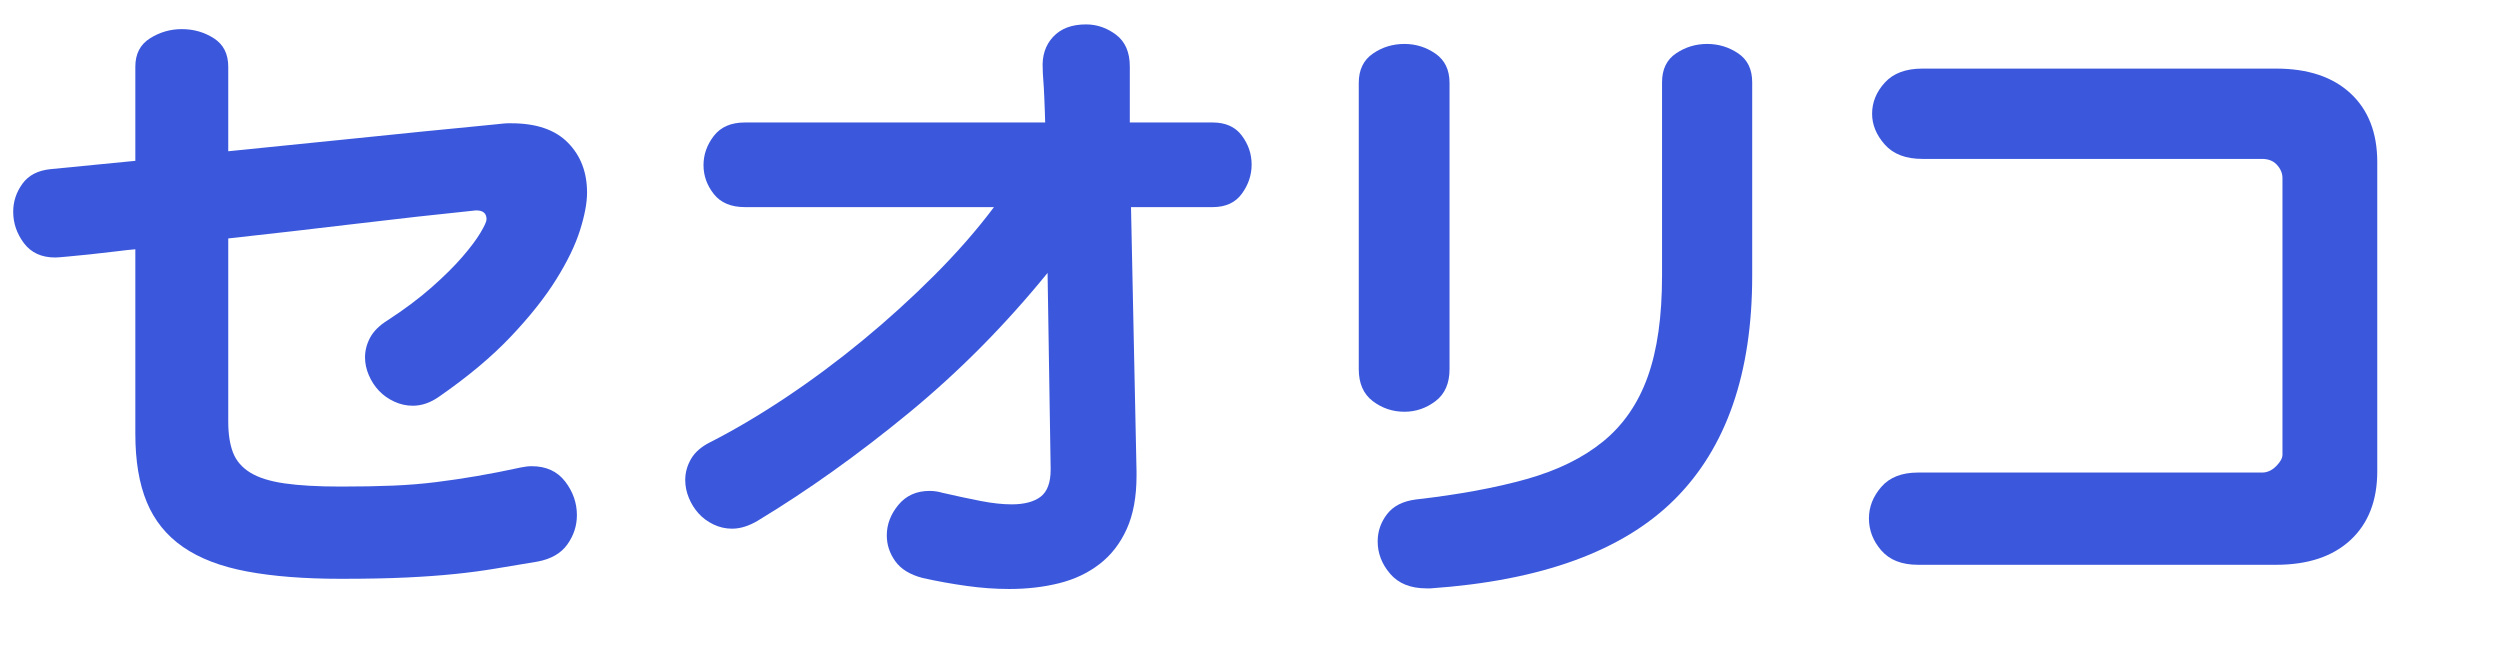
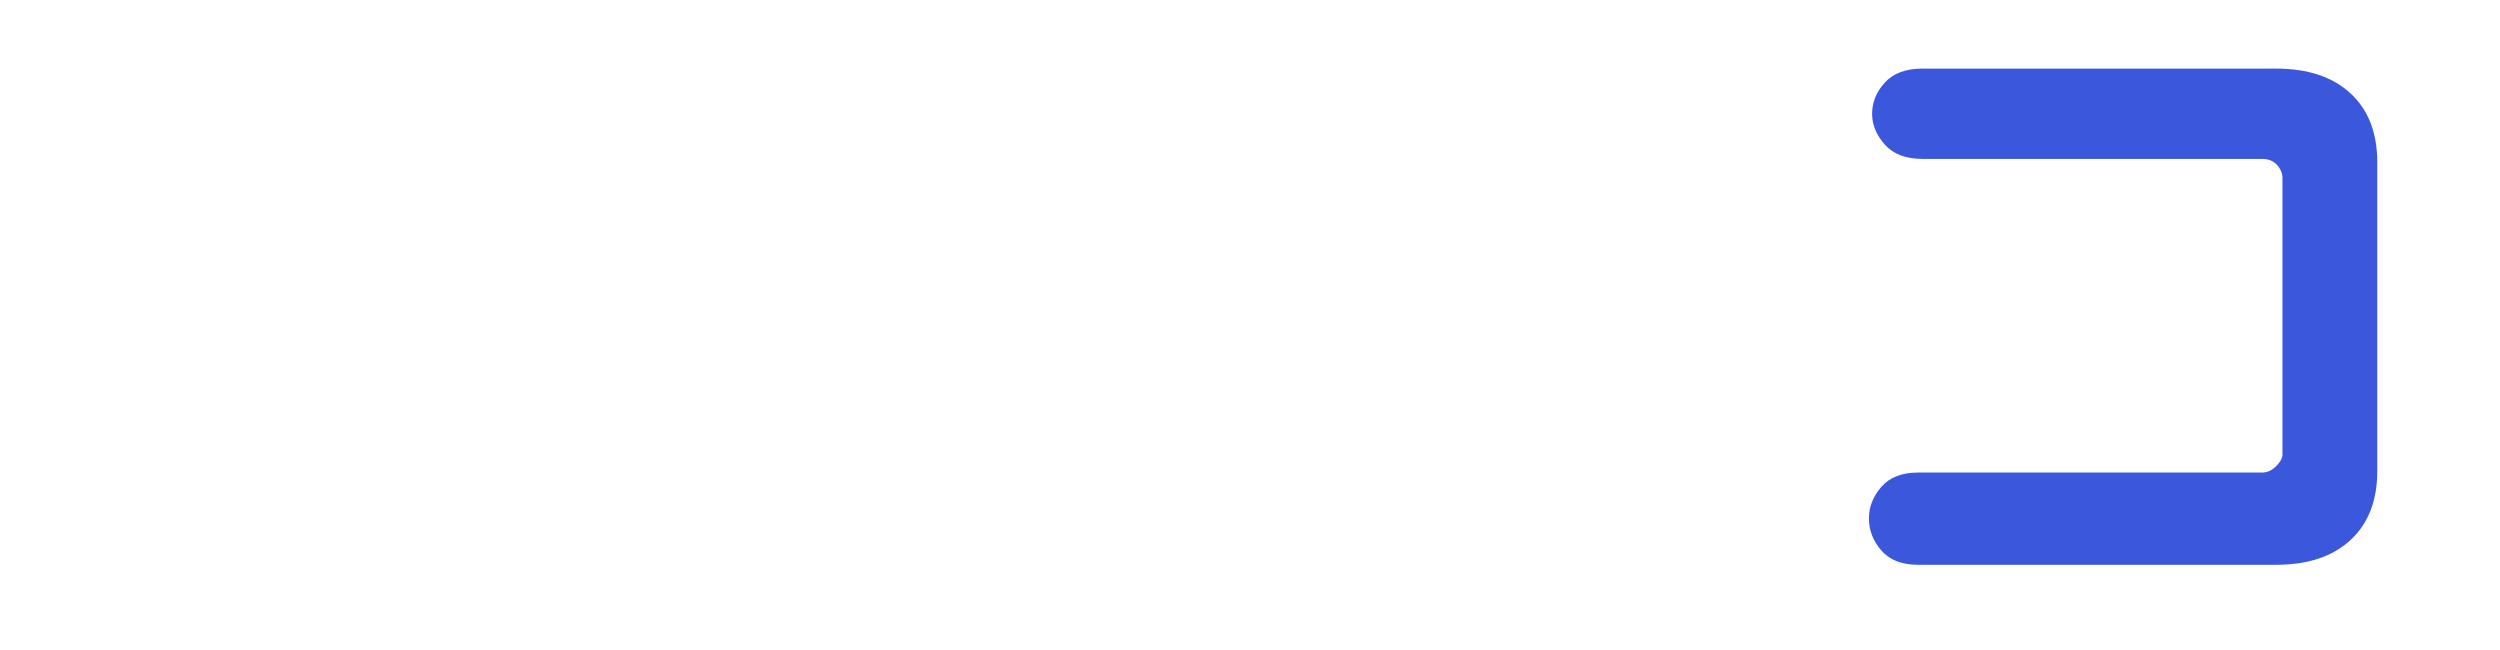
<svg xmlns="http://www.w3.org/2000/svg" width="1000" zoomAndPan="magnify" viewBox="0 0 750 195" height="260" preserveAspectRatio="xMidYMid meet" version="1.0">
  <defs>
    <g />
  </defs>
  <g fill="#3b58dd" fill-opacity="1">
    <g transform="translate(-4.056, 163.907)">
      <g>
-         <path d="M 146.766 -100.781 C 135.566 -99.633 123.57 -98.297 110.781 -96.766 C 98 -95.234 85.25 -93.77 72.531 -92.375 L 72.531 -37.406 C 72.531 -33.719 73.004 -30.633 73.953 -28.156 C 74.91 -25.676 76.629 -23.672 79.109 -22.141 C 81.586 -20.609 85.02 -19.523 89.406 -18.891 C 93.801 -18.254 99.438 -17.938 106.312 -17.938 C 112.164 -17.938 117.379 -18.031 121.953 -18.219 C 126.535 -18.414 130.863 -18.77 134.938 -19.281 C 139.008 -19.789 143.082 -20.395 147.156 -21.094 C 151.227 -21.789 155.617 -22.648 160.328 -23.672 C 160.961 -23.797 161.531 -23.891 162.031 -23.953 C 162.539 -24.016 163.051 -24.047 163.562 -24.047 C 167.895 -24.047 171.238 -22.52 173.594 -19.469 C 175.945 -16.414 177.125 -13.047 177.125 -9.359 C 177.125 -6.172 176.164 -3.238 174.25 -0.562 C 172.344 2.102 169.352 3.816 165.281 4.578 C 160.695 5.336 156.5 6.035 152.688 6.672 C 148.875 7.316 144.801 7.859 140.469 8.297 C 136.145 8.742 131.312 9.094 125.969 9.344 C 120.625 9.602 114.07 9.734 106.312 9.734 C 95.363 9.734 85.977 9 78.156 7.531 C 70.332 6.07 63.938 3.625 58.969 0.188 C 54.008 -3.25 50.383 -7.734 48.094 -13.266 C 45.801 -18.797 44.656 -25.633 44.656 -33.781 L 44.656 -89.125 C 43.133 -89 41.098 -88.773 38.547 -88.453 C 36.004 -88.141 33.492 -87.852 31.016 -87.594 C 28.535 -87.344 26.305 -87.125 24.328 -86.938 C 22.359 -86.75 21.117 -86.656 20.609 -86.656 C 16.535 -86.656 13.414 -88.082 11.25 -90.938 C 9.094 -93.801 8.016 -96.953 8.016 -100.391 C 8.016 -103.441 8.938 -106.238 10.781 -108.781 C 12.625 -111.332 15.457 -112.797 19.281 -113.172 L 44.656 -115.656 L 44.656 -143.906 C 44.656 -147.727 46.117 -150.562 49.047 -152.406 C 51.973 -154.25 55.156 -155.172 58.594 -155.172 C 62.156 -155.172 65.367 -154.25 68.234 -152.406 C 71.098 -150.562 72.531 -147.727 72.531 -143.906 L 72.531 -118.531 C 86.27 -119.926 97.848 -121.098 107.266 -122.047 C 116.68 -123.004 124.504 -123.801 130.734 -124.438 C 136.973 -125.07 141.805 -125.547 145.234 -125.859 C 148.672 -126.18 151.25 -126.438 152.969 -126.625 C 154.688 -126.82 155.801 -126.922 156.312 -126.922 C 156.82 -126.922 157.203 -126.922 157.453 -126.922 C 164.961 -126.922 170.625 -124.977 174.438 -121.094 C 178.258 -117.219 180.172 -112.227 180.172 -106.125 C 180.172 -103.062 179.469 -99.301 178.062 -94.844 C 176.664 -90.395 174.281 -85.469 170.906 -80.062 C 167.539 -74.656 162.992 -68.93 157.266 -62.891 C 151.535 -56.848 144.348 -50.836 135.703 -44.859 C 133.16 -43.078 130.551 -42.188 127.875 -42.188 C 125.969 -42.188 124.125 -42.598 122.344 -43.422 C 120.562 -44.242 119.035 -45.32 117.766 -46.656 C 116.492 -48 115.473 -49.562 114.703 -51.344 C 113.941 -53.125 113.562 -54.906 113.562 -56.688 C 113.562 -58.719 114.066 -60.688 115.078 -62.594 C 116.098 -64.508 117.816 -66.227 120.234 -67.75 C 125.328 -71.062 129.75 -74.367 133.5 -77.672 C 137.258 -80.984 140.348 -84.039 142.766 -86.844 C 145.18 -89.645 146.992 -92.062 148.203 -94.094 C 149.41 -96.125 150.016 -97.461 150.016 -98.109 C 150.016 -99.891 149 -100.781 146.969 -100.781 Z M 146.766 -100.781 " />
-       </g>
+         </g>
    </g>
  </g>
  <g fill="#3b58dd" fill-opacity="1">
    <g transform="translate(200.818, 161.166)">
      <g>
-         <path d="M 140.141 -18.453 C 140.141 -12.117 139.16 -6.789 137.203 -2.469 C 135.254 1.852 132.547 5.352 129.078 8.031 C 125.609 10.719 121.555 12.641 116.922 13.797 C 112.297 14.953 107.305 15.531 101.953 15.531 C 97.805 15.531 93.539 15.223 89.156 14.609 C 84.77 14.004 80.383 13.211 76 12.234 C 72.227 11.266 69.488 9.594 67.781 7.219 C 66.07 4.844 65.219 2.254 65.219 -0.547 C 65.219 -3.836 66.375 -6.883 68.688 -9.688 C 71.008 -12.488 74.117 -13.891 78.016 -13.891 C 79.359 -13.891 80.633 -13.707 81.844 -13.344 C 86.113 -12.363 89.984 -11.535 93.453 -10.859 C 96.922 -10.191 99.992 -9.859 102.672 -9.859 C 106.453 -9.859 109.348 -10.617 111.359 -12.141 C 113.367 -13.672 114.375 -16.383 114.375 -20.281 L 114.375 -20.641 L 113.453 -79.297 C 100.785 -63.703 86.898 -49.691 71.797 -37.266 C 56.691 -24.848 41.586 -14.07 26.484 -4.938 C 23.805 -3.352 21.25 -2.562 18.812 -2.562 C 16.863 -2.562 15.004 -2.984 13.234 -3.828 C 11.473 -4.68 9.984 -5.781 8.766 -7.125 C 7.547 -8.469 6.57 -10.02 5.844 -11.781 C 5.113 -13.551 4.75 -15.348 4.75 -17.172 C 4.75 -19.367 5.328 -21.469 6.484 -23.469 C 7.641 -25.477 9.555 -27.156 12.234 -28.5 C 19.422 -32.156 26.941 -36.598 34.797 -41.828 C 42.66 -47.066 50.367 -52.789 57.922 -59 C 65.473 -65.219 72.656 -71.738 79.469 -78.562 C 86.289 -85.383 92.258 -92.207 97.375 -99.031 L 22.656 -99.031 C 18.508 -99.031 15.398 -100.336 13.328 -102.953 C 11.266 -105.566 10.234 -108.457 10.234 -111.625 C 10.234 -114.789 11.266 -117.711 13.328 -120.391 C 15.398 -123.078 18.508 -124.422 22.656 -124.422 L 112.734 -124.422 C 112.734 -125.023 112.703 -126.055 112.641 -127.516 C 112.578 -128.984 112.516 -130.566 112.453 -132.266 C 112.391 -133.973 112.297 -135.586 112.172 -137.109 C 112.055 -138.641 112 -139.77 112 -140.5 C 111.75 -144.395 112.781 -147.594 115.094 -150.094 C 117.414 -152.594 120.707 -153.844 124.969 -153.844 C 128.258 -153.844 131.273 -152.805 134.016 -150.734 C 136.754 -148.66 138.125 -145.492 138.125 -141.234 L 138.125 -124.422 L 162.969 -124.422 C 166.863 -124.422 169.785 -123.109 171.734 -120.484 C 173.691 -117.867 174.672 -114.977 174.672 -111.812 C 174.672 -108.645 173.691 -105.723 171.734 -103.047 C 169.785 -100.367 166.863 -99.031 162.969 -99.031 L 138.484 -99.031 L 140.141 -19.734 Z M 140.141 -18.453 " />
-       </g>
+         </g>
    </g>
  </g>
  <g fill="#3b58dd" fill-opacity="1">
    <g transform="translate(373.284, 161.166)">
      <g>
-         <path d="M 54.625 15.344 C 49.875 15.344 46.25 13.879 43.75 10.953 C 41.258 8.035 40.016 4.812 40.016 1.281 C 40.016 -1.758 40.957 -4.5 42.844 -6.938 C 44.727 -9.375 47.617 -10.836 51.516 -11.328 C 64.305 -12.785 75.359 -14.82 84.672 -17.438 C 93.992 -20.062 101.672 -23.836 107.703 -28.766 C 113.734 -33.703 118.176 -40.16 121.031 -48.141 C 123.895 -56.117 125.328 -66.195 125.328 -78.375 L 125.328 -136.484 C 125.328 -140.379 126.727 -143.27 129.531 -145.156 C 132.332 -147.039 135.441 -147.984 138.859 -147.984 C 142.266 -147.984 145.367 -147.039 148.172 -145.156 C 150.973 -143.27 152.375 -140.379 152.375 -136.484 L 152.375 -78.375 C 152.375 -49.145 144.609 -26.797 129.078 -11.328 C 113.547 4.141 89.156 13.031 55.906 15.344 Z M 34.344 -136.297 C 34.344 -140.191 35.742 -143.113 38.547 -145.062 C 41.348 -147.008 44.516 -147.984 48.047 -147.984 C 51.461 -147.984 54.57 -147.008 57.375 -145.062 C 60.176 -143.113 61.578 -140.191 61.578 -136.297 L 61.578 -50.422 C 61.578 -46.16 60.176 -42.961 57.375 -40.828 C 54.57 -38.703 51.461 -37.641 48.047 -37.641 C 44.516 -37.641 41.348 -38.703 38.547 -40.828 C 35.742 -42.961 34.344 -46.16 34.344 -50.422 Z M 34.344 -136.297 " />
-       </g>
+         </g>
    </g>
  </g>
  <g fill="#3b58dd" fill-opacity="1">
    <g transform="translate(542.74, 163.907)">
      <g>
        <path d="M 32.641 5.531 C 27.805 5.531 24.145 4.098 21.656 1.234 C 19.176 -1.617 17.938 -4.828 17.938 -8.391 C 17.938 -11.828 19.176 -14.977 21.656 -17.844 C 24.145 -20.707 27.805 -22.141 32.641 -22.141 L 135.891 -22.141 C 137.422 -22.141 138.82 -22.773 140.094 -24.047 C 141.363 -25.316 142 -26.461 142 -27.484 L 142 -110.5 C 142 -111.906 141.457 -113.211 140.375 -114.422 C 139.289 -115.629 137.797 -116.234 135.891 -116.234 L 33.969 -116.234 C 29.008 -116.234 25.254 -117.664 22.703 -120.531 C 20.16 -123.395 18.891 -126.477 18.891 -129.781 C 18.891 -133.219 20.16 -136.332 22.703 -139.125 C 25.254 -141.926 29.008 -143.328 33.969 -143.328 L 140.094 -143.328 C 149.633 -143.328 157.078 -140.848 162.422 -135.891 C 167.766 -130.93 170.438 -124.062 170.438 -115.281 L 170.438 -22.516 C 170.438 -13.742 167.766 -6.875 162.422 -1.906 C 157.078 3.051 149.633 5.531 140.094 5.531 Z M 32.641 5.531 " />
      </g>
    </g>
  </g>
</svg>